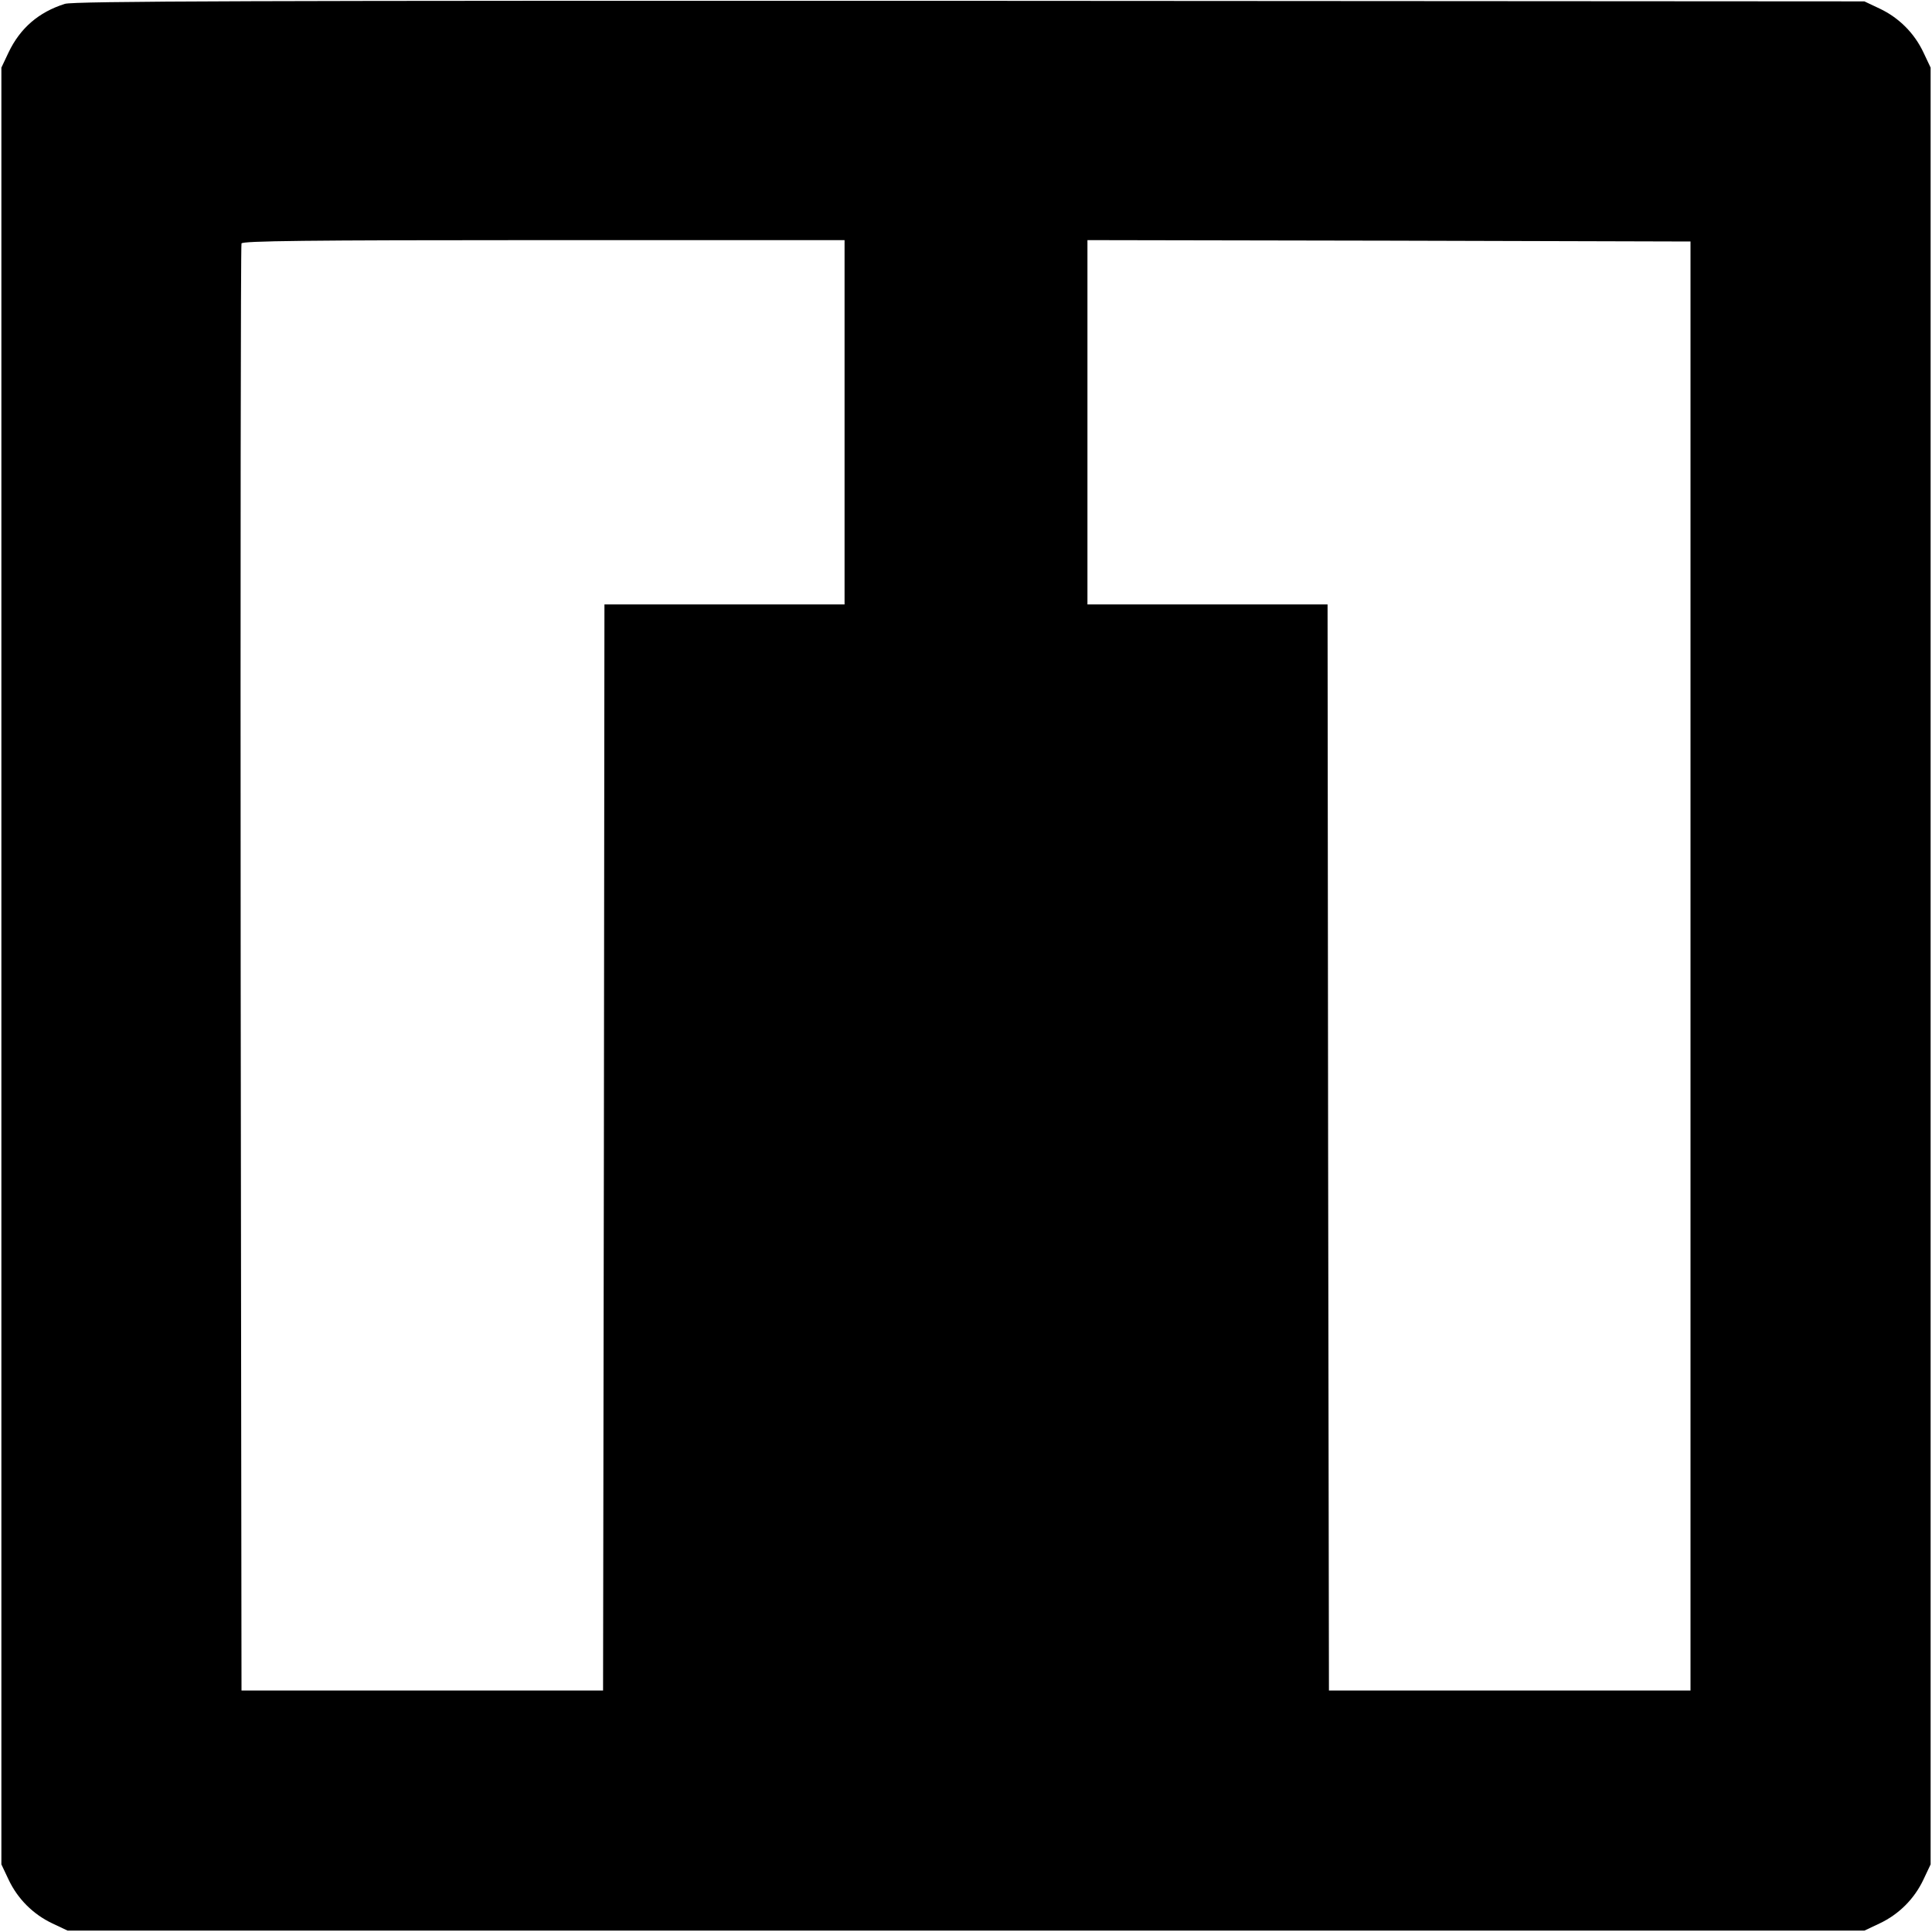
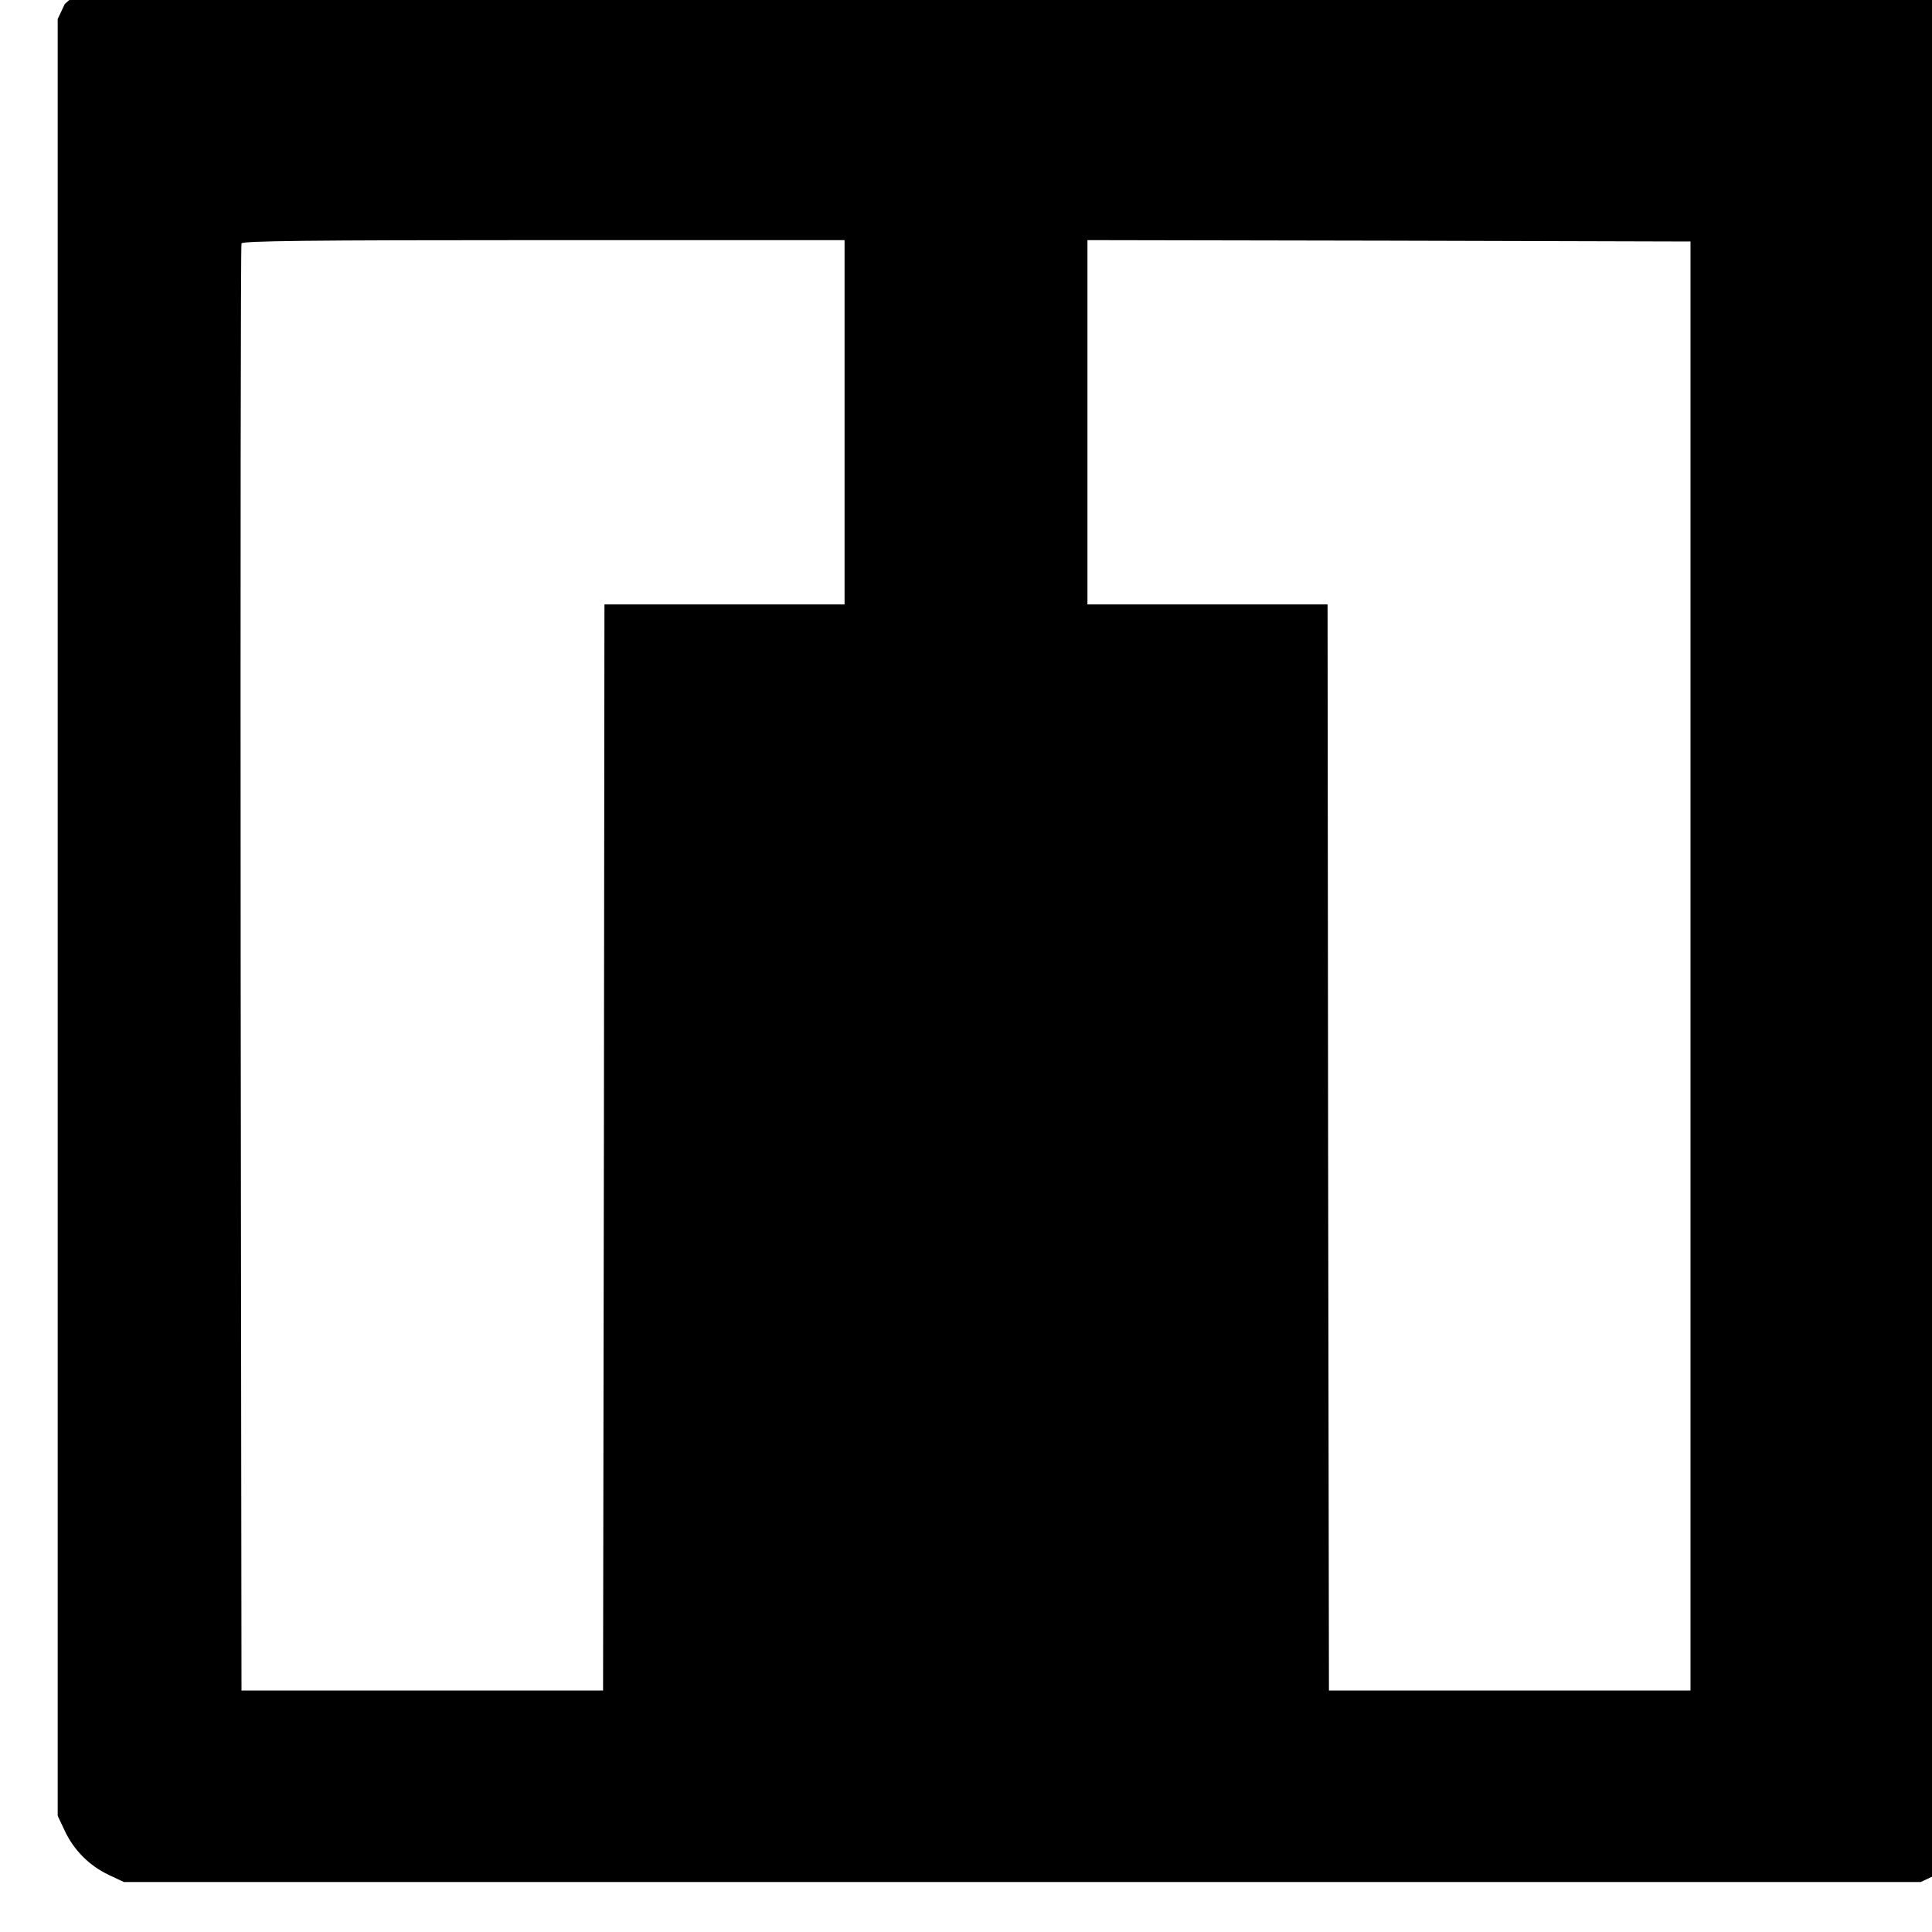
<svg xmlns="http://www.w3.org/2000/svg" version="1.0" width="700pt" height="700pt" viewBox="0 0 700 700" preserveAspectRatio="xMidYMid meet">
  <g transform="translate(0,700) scale(0.1,-0.1)" fill="#000000" stroke="none">
-     <path d="M235 6986 c-95 -30 -162 -88 -204 -176 l-26 -55 0 -3255 0 -3255 26 -55 c33 -70 89 -126 159 -159 l55 -26 3255 0 3255 0 55 26 c70 33 126 89 159 159 l26 55 0 3255 0 3255 -26 55 c-33 70 -89 126 -159 159 l-55 26 -3240 2 c-2593 1 -3248 -1 -3280 -11z m2825 -1516 l0 -660 -435 0 -435 0 -2 -1967 -3 -1968 -655 0 -655 0 -3 2615 c-1 1438 0 2621 3 2628 3 9 232 12 1095 12 l1090 0 0 -660z m3065 -1970 l0 -2625 -655 0 -655 0 -3 1968 -2 1967 -435 0 -435 0 0 660 0 660 1093 -2 1092 -3 0 -2625z" />
+     <path d="M235 6986 l-26 -55 0 -3255 0 -3255 26 -55 c33 -70 89 -126 159 -159 l55 -26 3255 0 3255 0 55 26 c70 33 126 89 159 159 l26 55 0 3255 0 3255 -26 55 c-33 70 -89 126 -159 159 l-55 26 -3240 2 c-2593 1 -3248 -1 -3280 -11z m2825 -1516 l0 -660 -435 0 -435 0 -2 -1967 -3 -1968 -655 0 -655 0 -3 2615 c-1 1438 0 2621 3 2628 3 9 232 12 1095 12 l1090 0 0 -660z m3065 -1970 l0 -2625 -655 0 -655 0 -3 1968 -2 1967 -435 0 -435 0 0 660 0 660 1093 -2 1092 -3 0 -2625z" />
  </g>
</svg>